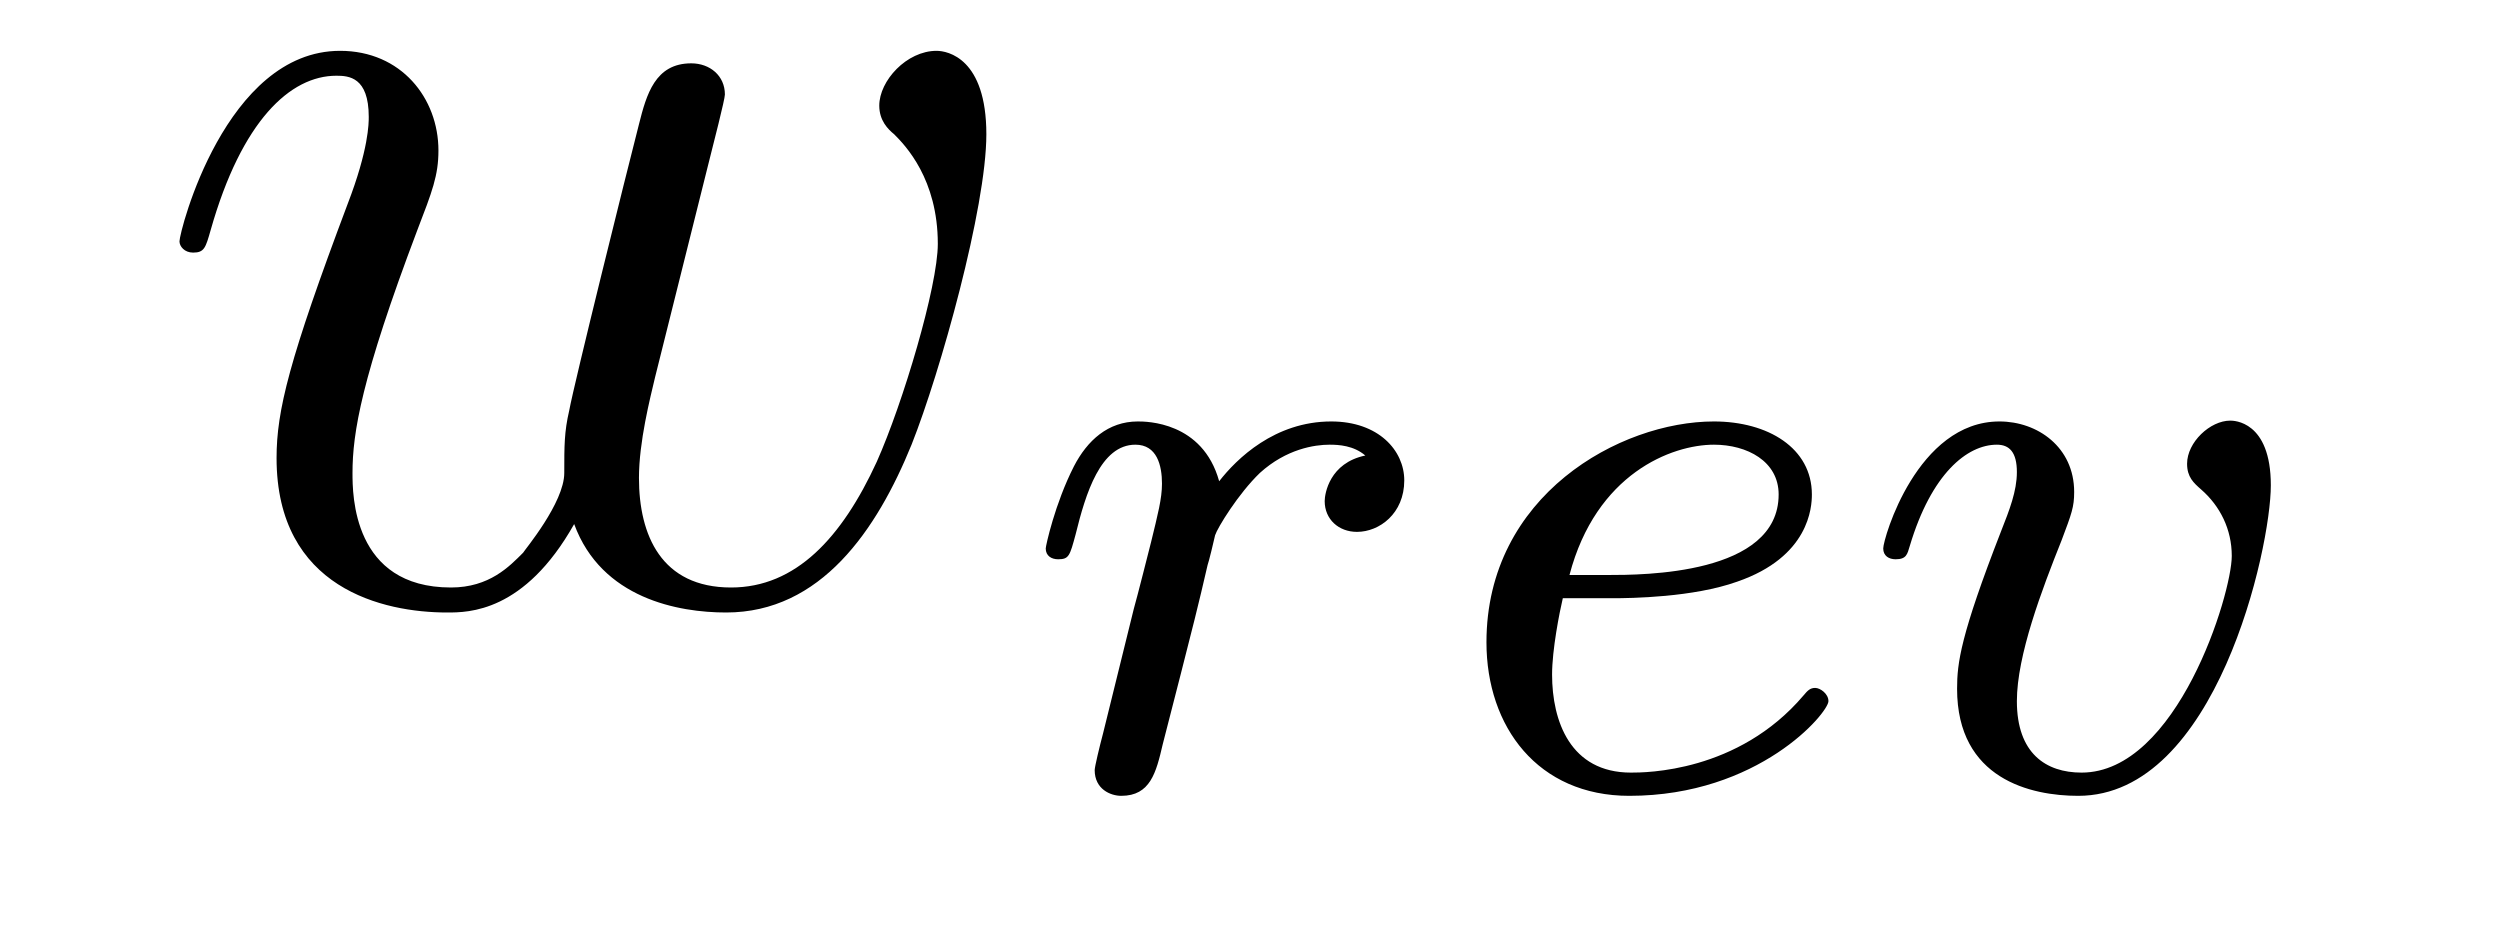
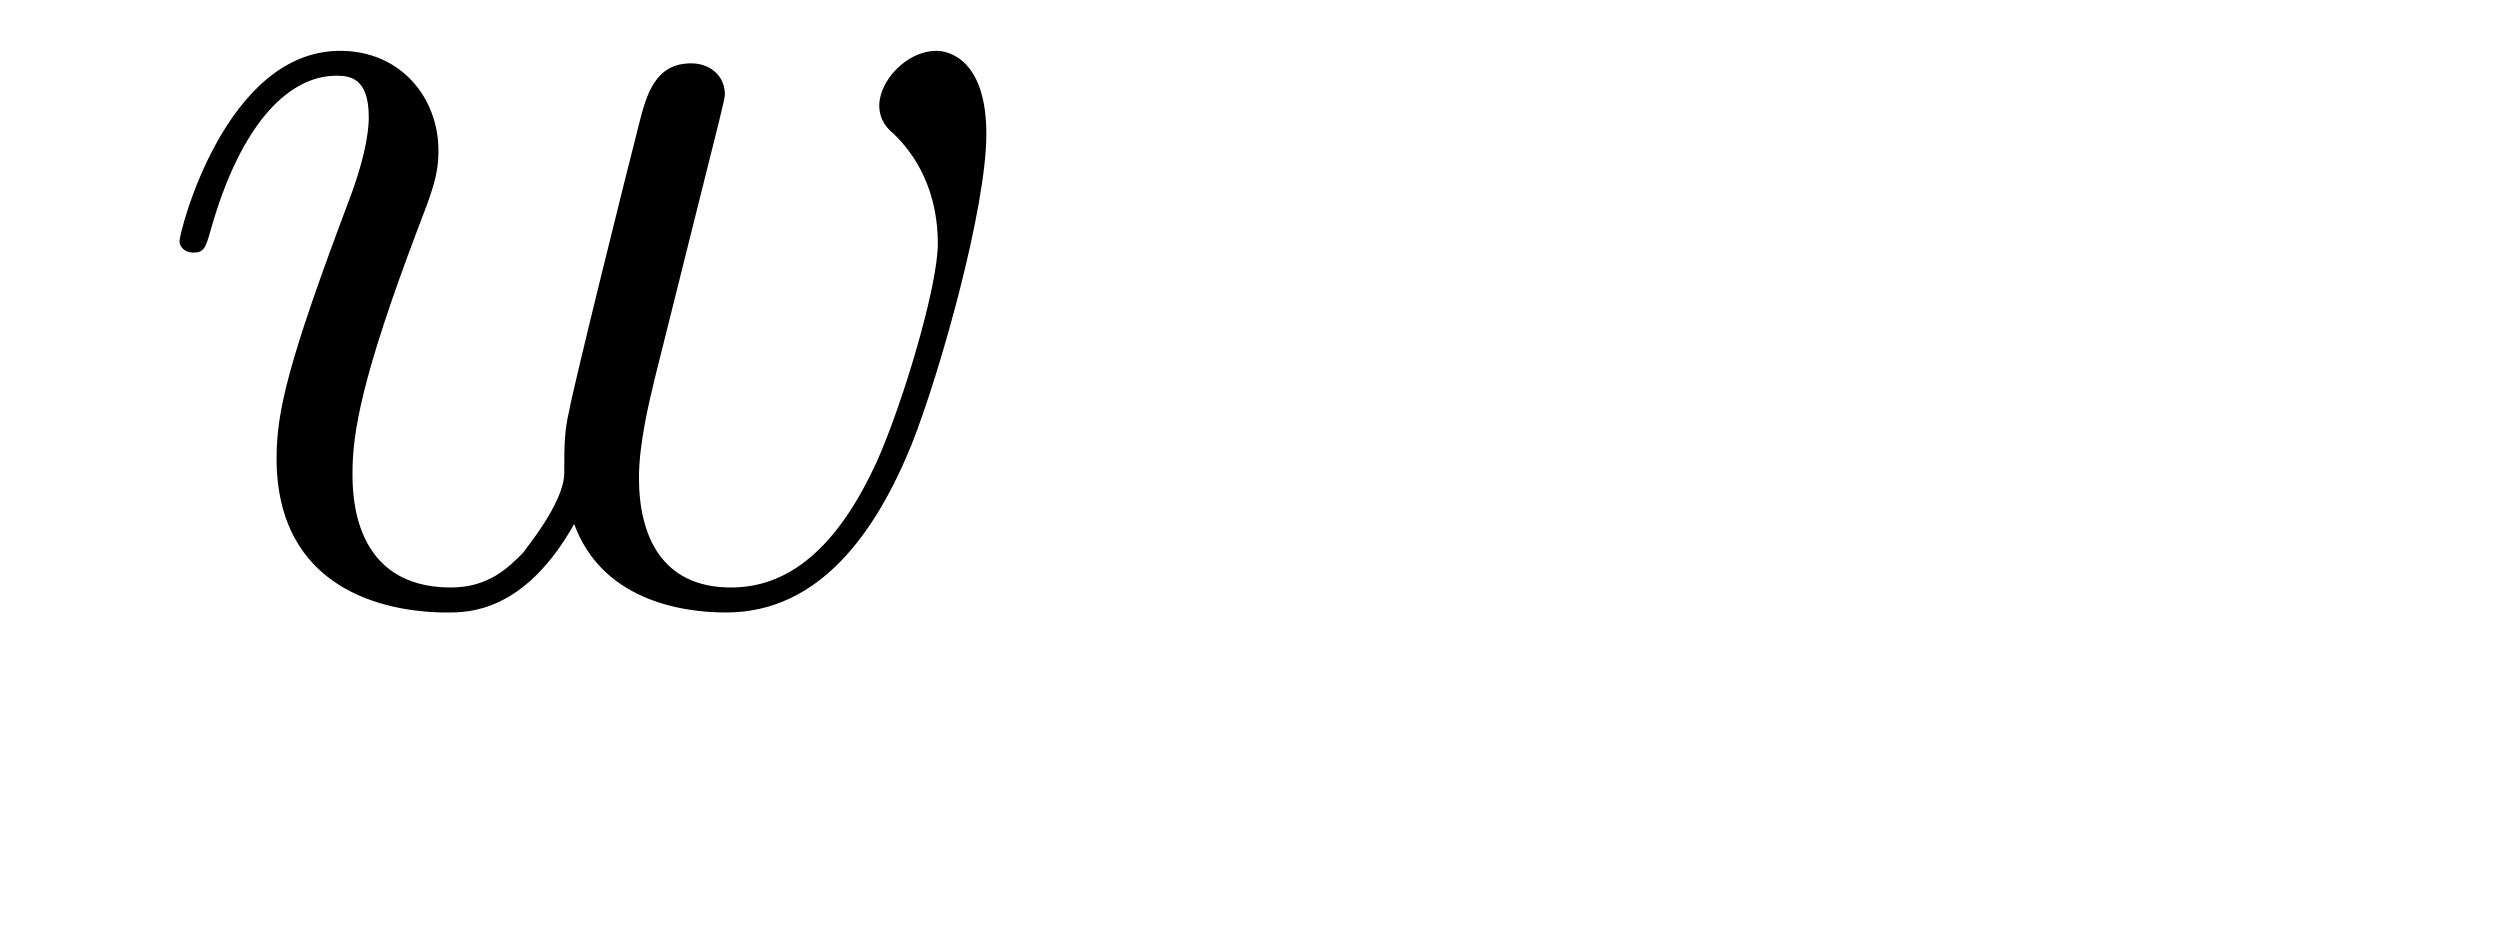
<svg xmlns="http://www.w3.org/2000/svg" version="1.1" width="24pt" height="9pt" viewBox="0 -9 24 9">
  <g id="page1">
    <g transform="matrix(1 0 0 -1 -127 651)">
      <path d="M132.512 654.969C132.775 654.252 133.516 654.12 133.971 654.12C134.879 654.12 135.417 654.909 135.752 655.734C136.027 656.427 136.469 658.006 136.469 658.711C136.469 659.44 136.098 659.512 135.991 659.512C135.704 659.512 135.441 659.225 135.441 658.986C135.441 658.842 135.525 658.759 135.584 658.711C135.692 658.603 136.003 658.281 136.003 657.659C136.003 657.252 135.668 656.129 135.417 655.567C135.082 654.838 134.64 654.36 134.018 654.36C133.349 654.36 133.134 654.862 133.134 655.412C133.134 655.758 133.241 656.177 133.289 656.38L133.791 658.388C133.851 658.627 133.959 659.046 133.959 659.093C133.959 659.273 133.815 659.392 133.636 659.392C133.289 659.392 133.206 659.093 133.134 658.807C133.014 658.34 132.512 656.32 132.464 656.057C132.417 655.854 132.417 655.722 132.417 655.459C132.417 655.173 132.034 654.718 132.022 654.694C131.891 654.563 131.699 654.36 131.329 654.36C130.384 654.36 130.384 655.256 130.384 655.459C130.384 655.842 130.468 656.368 131.006 657.79C131.149 658.161 131.209 658.316 131.209 658.555C131.209 659.058 130.851 659.512 130.265 659.512C129.165 659.512 128.723 657.778 128.723 657.683C128.723 657.635 128.771 657.575 128.854 657.575C128.962 657.575 128.974 657.623 129.022 657.79C129.32 658.842 129.787 659.273 130.229 659.273C130.348 659.273 130.54 659.261 130.54 658.878C130.54 658.818 130.54 658.567 130.337 658.041C129.775 656.547 129.655 656.057 129.655 655.603C129.655 654.348 130.683 654.12 131.293 654.12C131.496 654.12 132.034 654.12 132.512 654.969Z" />
-       <path d="M138.338 653.54C138.426 653.882 138.513 654.225 138.593 654.576C138.601 654.592 138.657 654.822 138.665 654.862C138.688 654.934 138.888 655.261 139.095 655.46C139.35 655.691 139.621 655.731 139.764 655.731C139.852 655.731 139.995 655.723 140.107 655.627C139.764 655.556 139.717 655.261 139.717 655.189C139.717 655.014 139.852 654.894 140.027 654.894C140.242 654.894 140.481 655.07 140.481 655.388C140.481 655.675 140.234 655.954 139.78 655.954C139.238 655.954 138.872 655.596 138.704 655.38C138.545 655.954 138.003 655.954 137.923 655.954C137.637 655.954 137.438 655.771 137.31 655.524C137.127 655.165 137.039 654.759 137.039 654.735C137.039 654.663 137.095 654.631 137.158 654.631C137.262 654.631 137.27 654.663 137.326 654.87C137.422 655.261 137.565 655.731 137.9 655.731C138.107 655.731 138.155 655.532 138.155 655.357C138.155 655.213 138.115 655.062 138.051 654.799C138.035 654.735 137.916 654.265 137.884 654.153L137.589 652.958C137.557 652.838 137.509 652.639 137.509 652.607C137.509 652.424 137.661 652.36 137.764 652.36C138.043 652.36 138.099 652.583 138.162 652.854L138.338 653.54Z" />
-       <path d="M142.481 654.257C142.657 654.257 143.255 654.265 143.677 654.416C144.37 654.655 144.394 655.133 144.394 655.253C144.394 655.699 143.972 655.954 143.454 655.954C142.553 655.954 141.27 655.245 141.27 653.834C141.27 653.022 141.764 652.36 142.641 652.36C143.884 652.36 144.553 653.157 144.553 653.269C144.553 653.34 144.474 653.396 144.426 653.396C144.378 653.396 144.354 653.372 144.314 653.324C143.685 652.583 142.792 652.583 142.657 652.583C142.075 652.583 141.9 653.077 141.9 653.524C141.9 653.763 141.971 654.121 142.003 654.257H142.481ZM142.067 654.48C142.322 655.452 143.047 655.731 143.454 655.731C143.772 655.731 144.075 655.572 144.075 655.253C144.075 654.48 142.768 654.48 142.434 654.48H142.067ZM148.8 655.341C148.8 655.962 148.441 655.962 148.41 655.962C148.218 655.962 147.996 655.755 147.996 655.548C147.996 655.42 148.059 655.364 148.131 655.301C148.314 655.141 148.425 654.918 148.425 654.663C148.425 654.297 147.9 652.583 146.983 652.583C146.641 652.583 146.362 652.767 146.362 653.269C146.362 653.707 146.601 654.337 146.792 654.815C146.888 655.07 146.912 655.133 146.912 655.277C146.912 655.707 146.561 655.954 146.195 655.954C145.405 655.954 145.079 654.831 145.079 654.735C145.079 654.663 145.134 654.631 145.198 654.631C145.302 654.631 145.31 654.679 145.334 654.759C145.541 655.452 145.884 655.731 146.17 655.731C146.29 655.731 146.362 655.659 146.362 655.468C146.362 655.285 146.29 655.102 146.211 654.902C145.82 653.898 145.788 653.635 145.788 653.388C145.788 652.52 146.497 652.36 146.951 652.36C148.274 652.36 148.8 654.735 148.8 655.341Z" />
    </g>
  </g>
</svg>